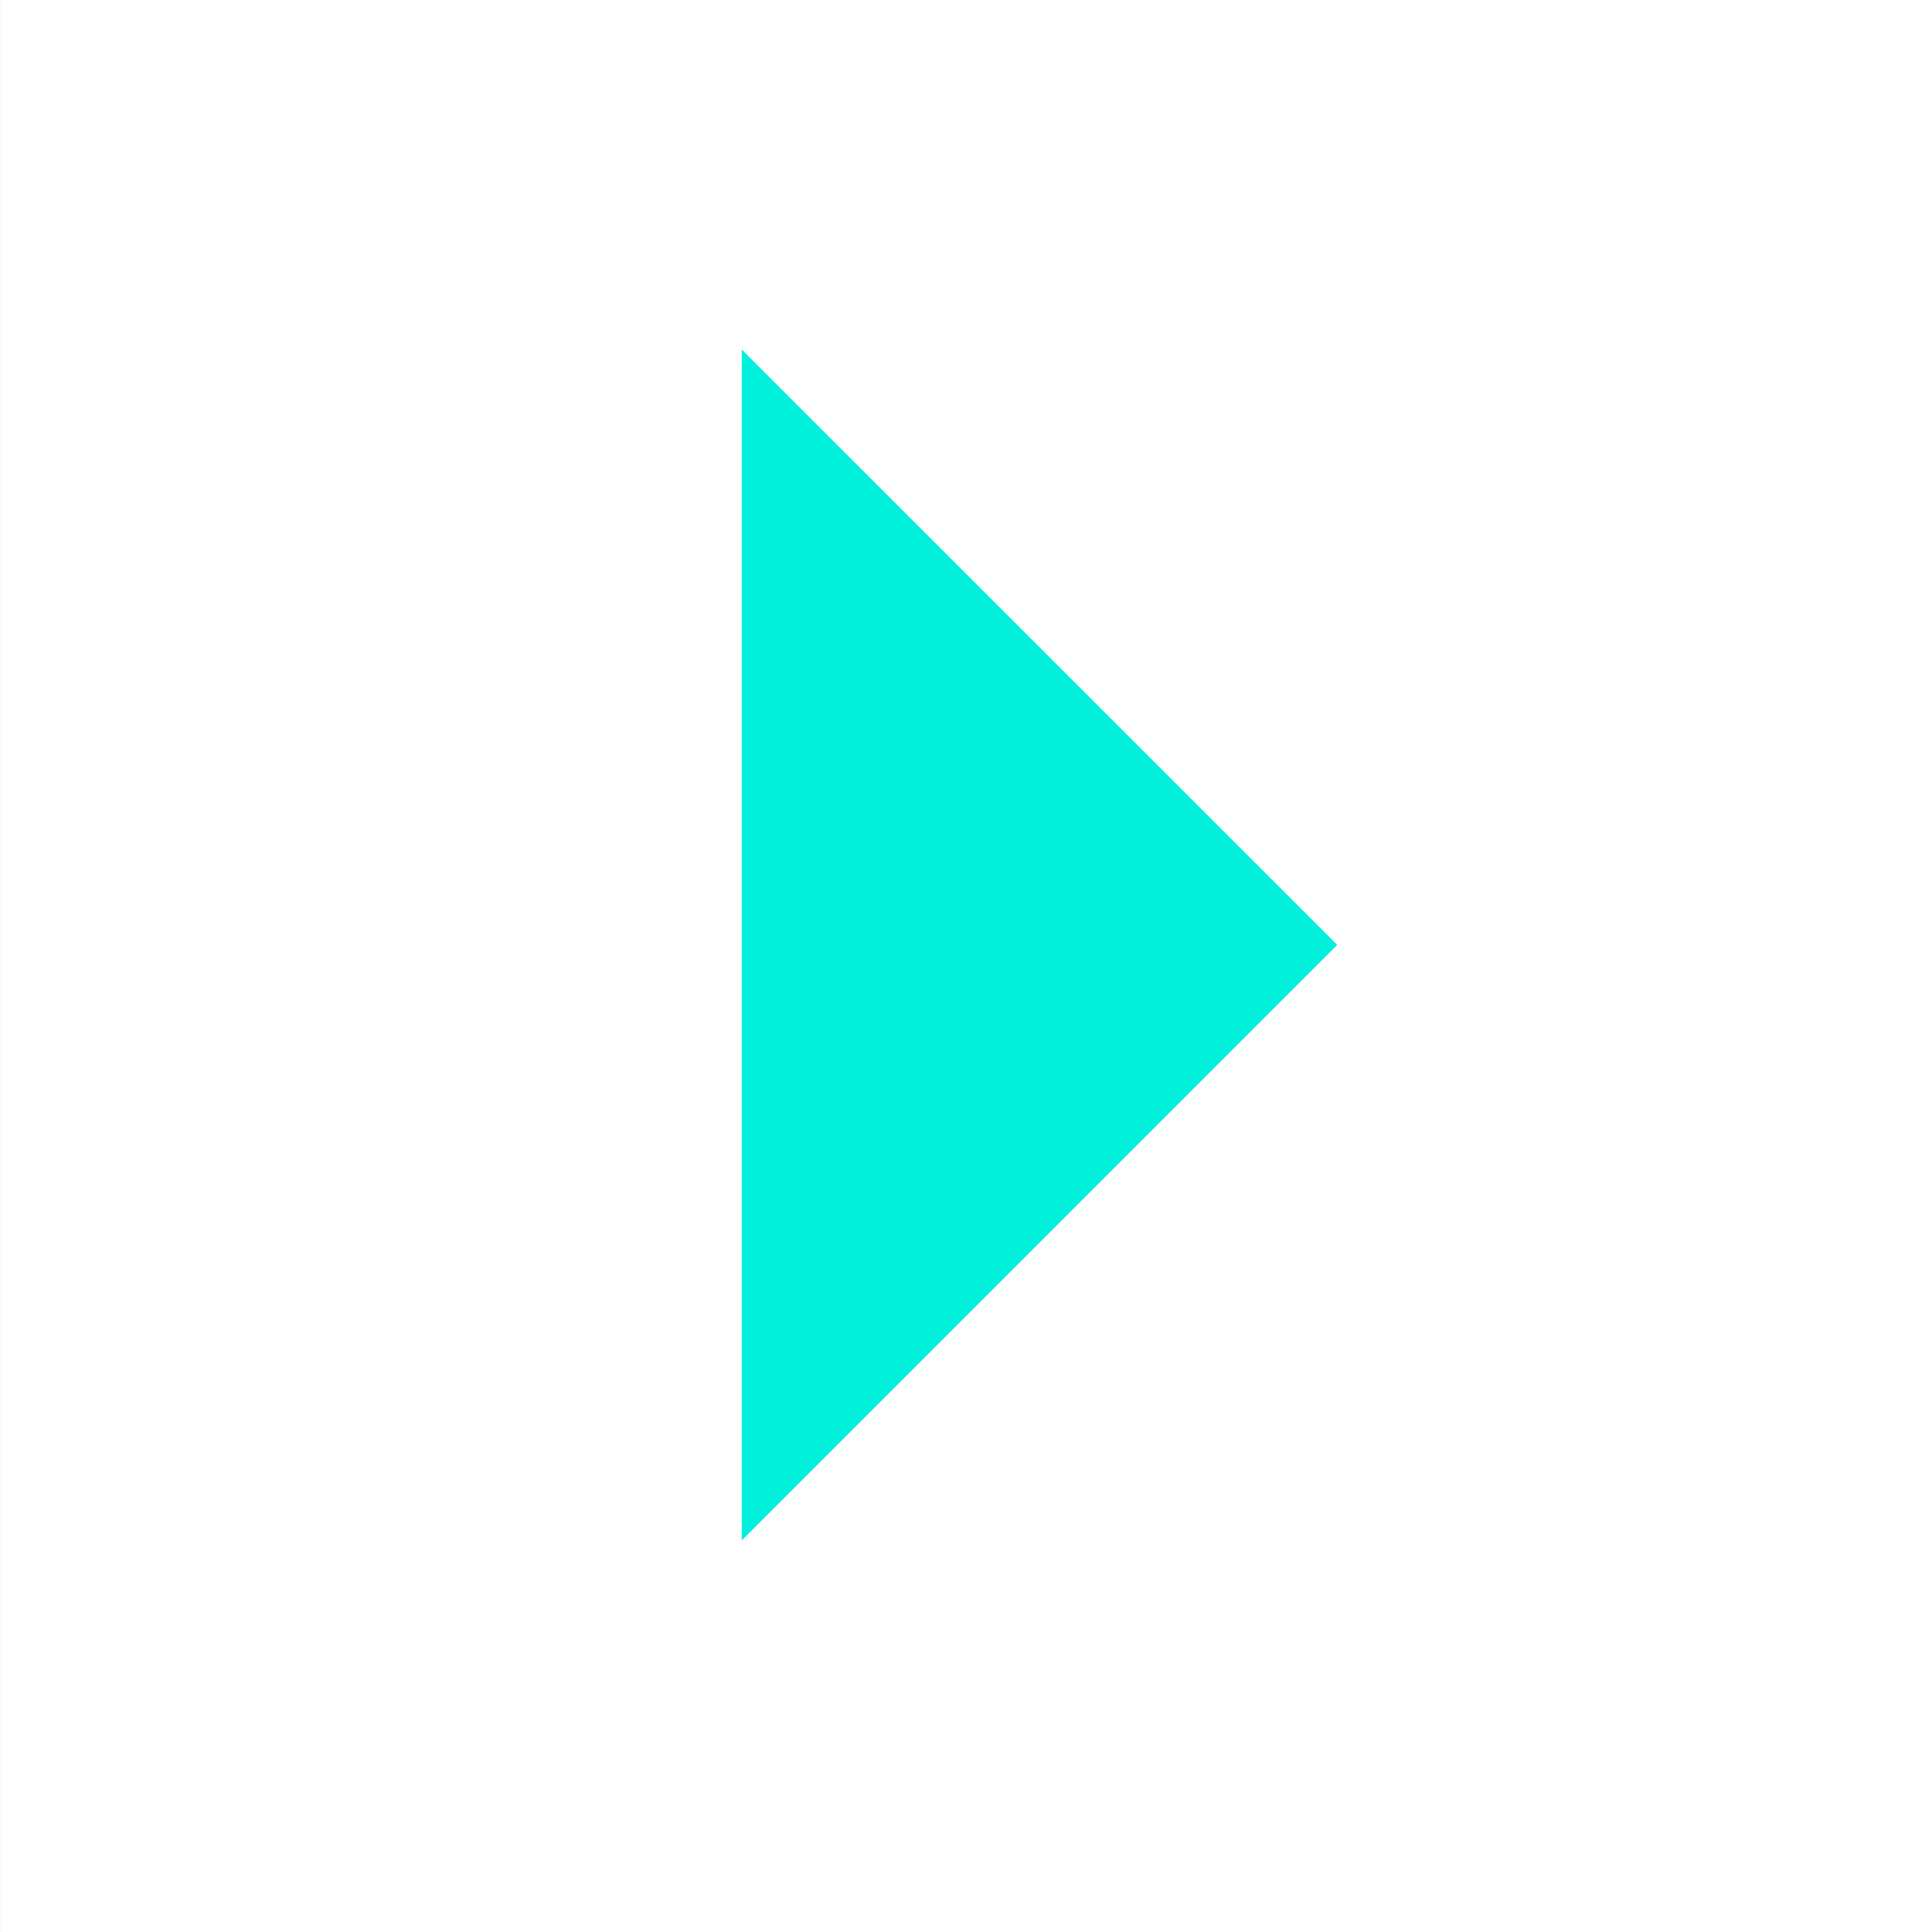
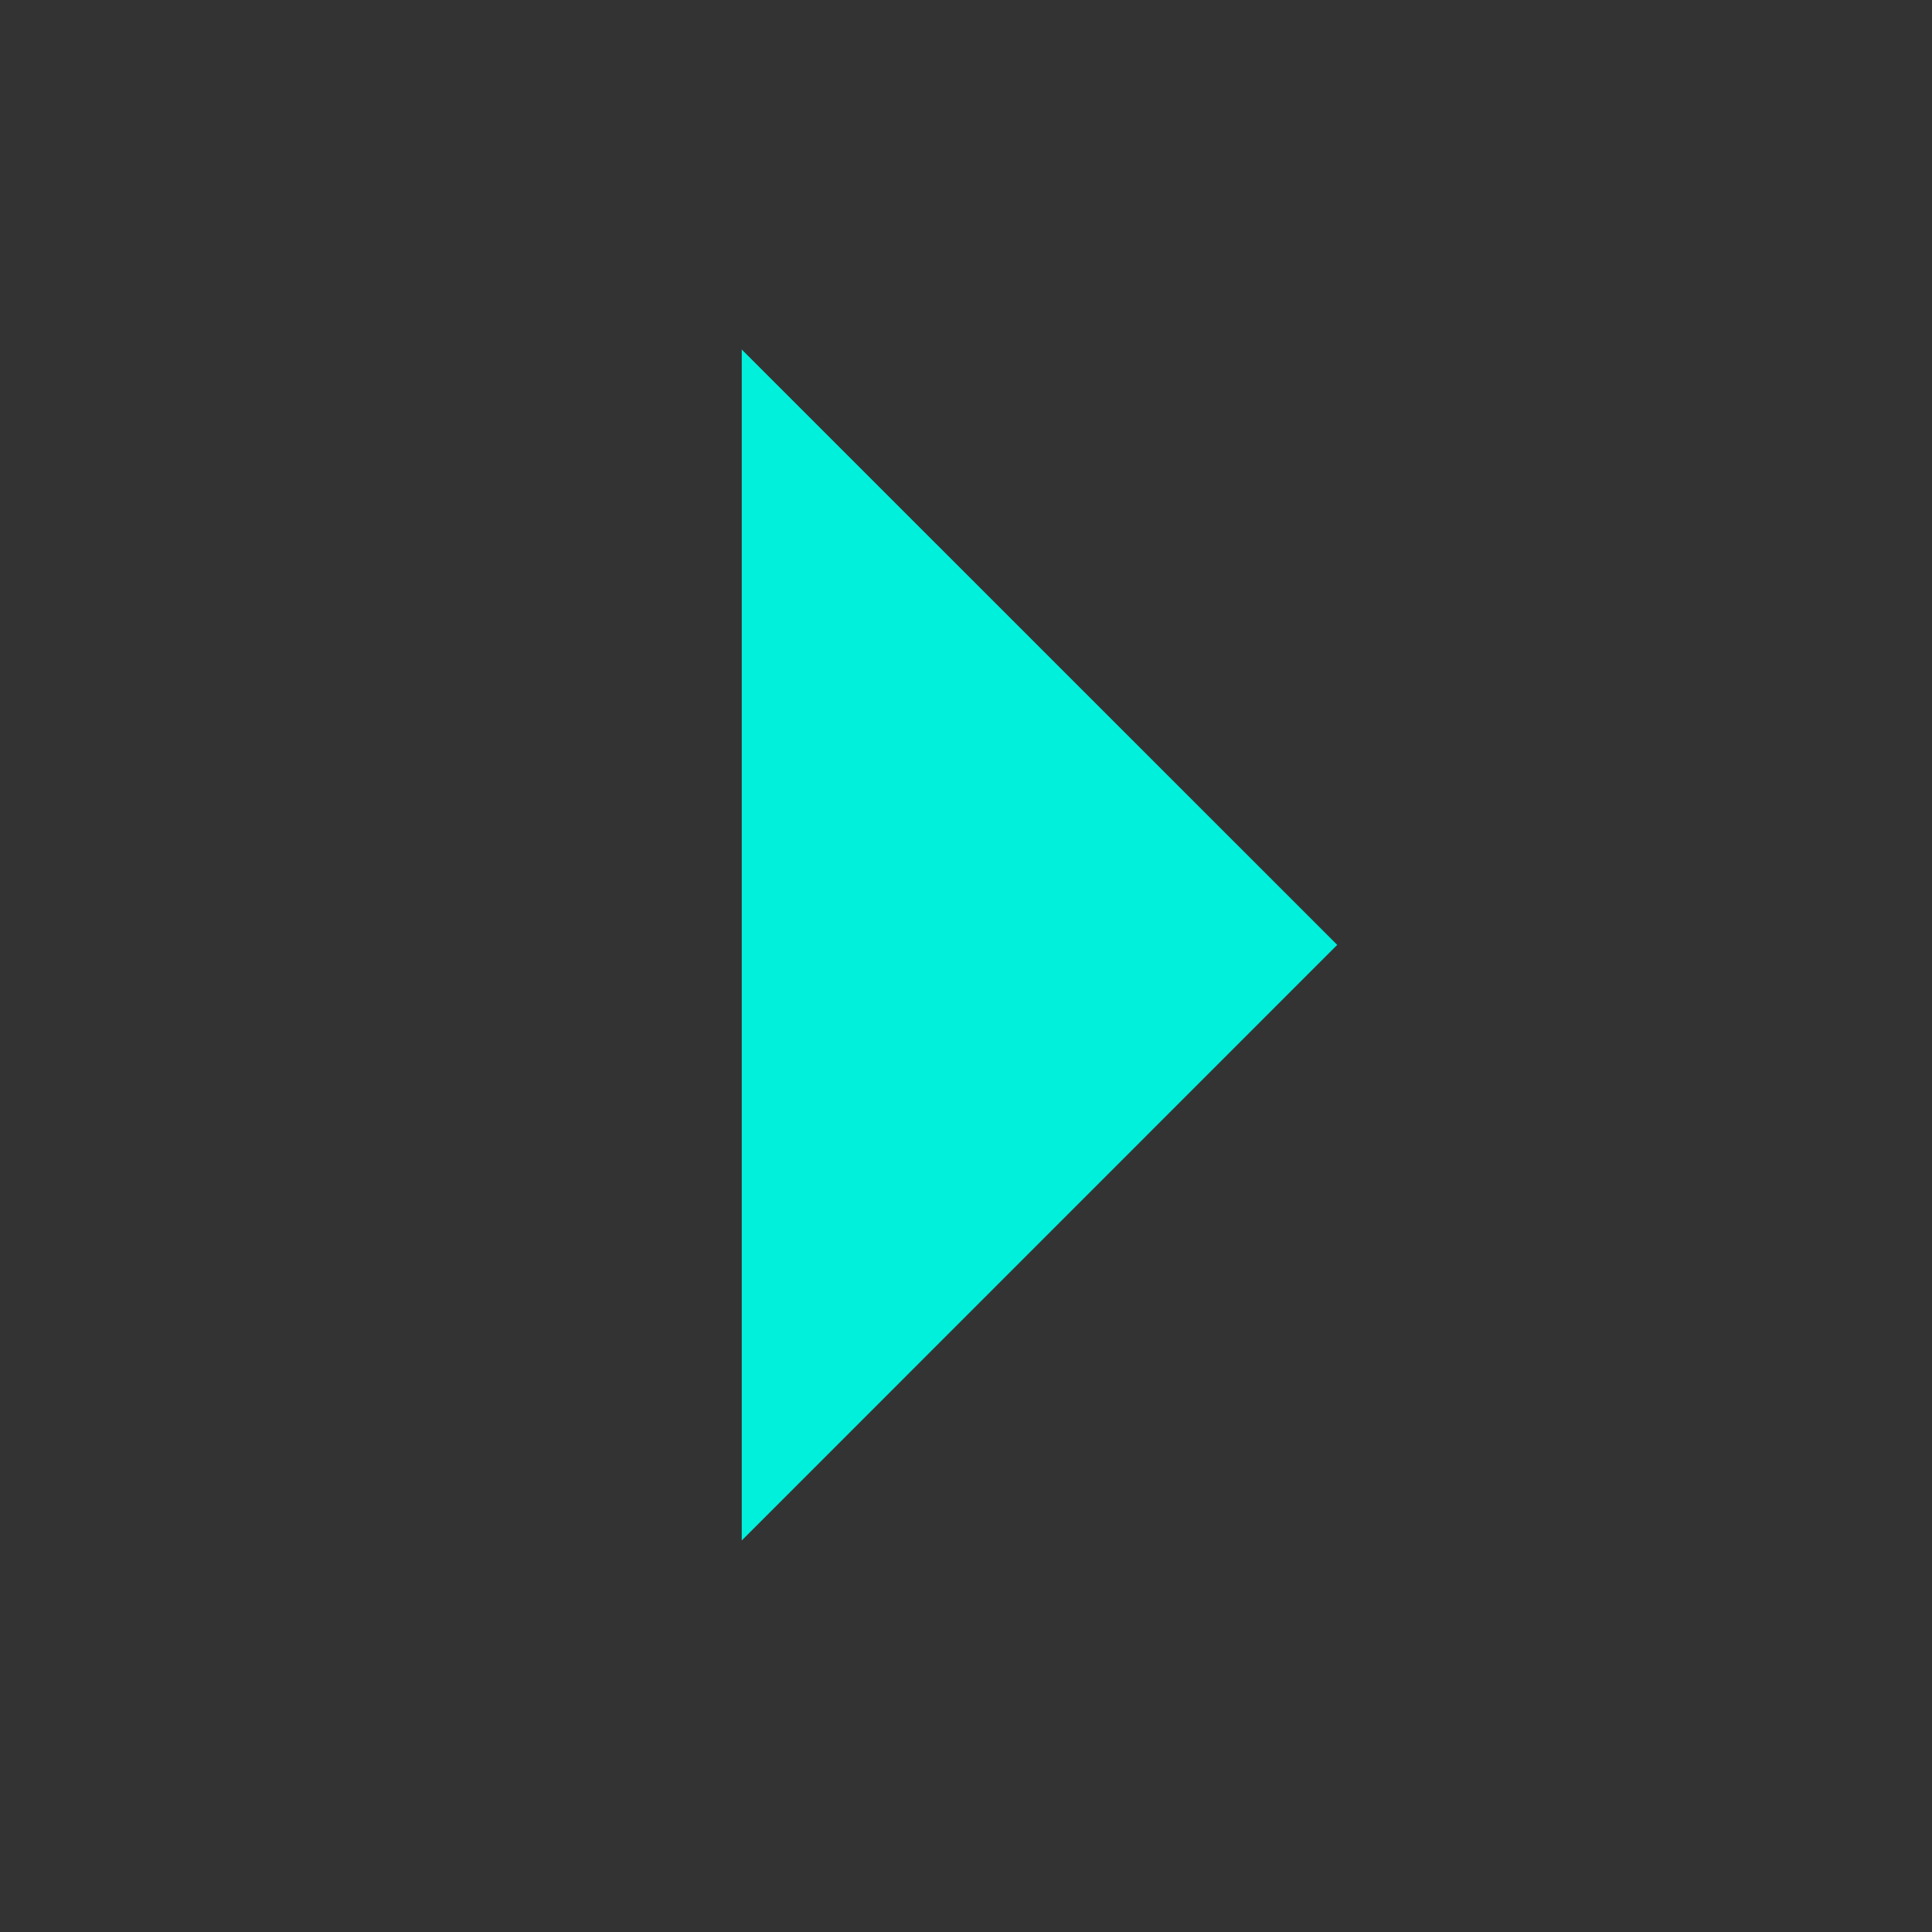
<svg xmlns="http://www.w3.org/2000/svg" width="92" height="92" viewBox="0 0 92 92">
  <rect x="0" y="0" width="92" height="92" fill="#333333" stroke="none" />
  <g id="Group_90" data-name="Group 90" transform="translate(-1289 -462)">
    <g id="Group_78" data-name="Group 78" transform="translate(134.975 163.022)">
-       <rect id="Rectangle_38" data-name="Rectangle 38" width="92" height="92" transform="translate(1154.026 298.978)" fill="#fff" />
-     </g>
-     <path id="Path_94" data-name="Path 94" d="M0,0V56.711L28.355,28.35Z" transform="translate(1324.322 478.644)" fill="#00f0dc" />
+       </g>
+     <path id="Path_94" data-name="Path 94" d="M0,0V56.711L28.355,28.35" transform="translate(1324.322 478.644)" fill="#00f0dc" />
  </g>
</svg>